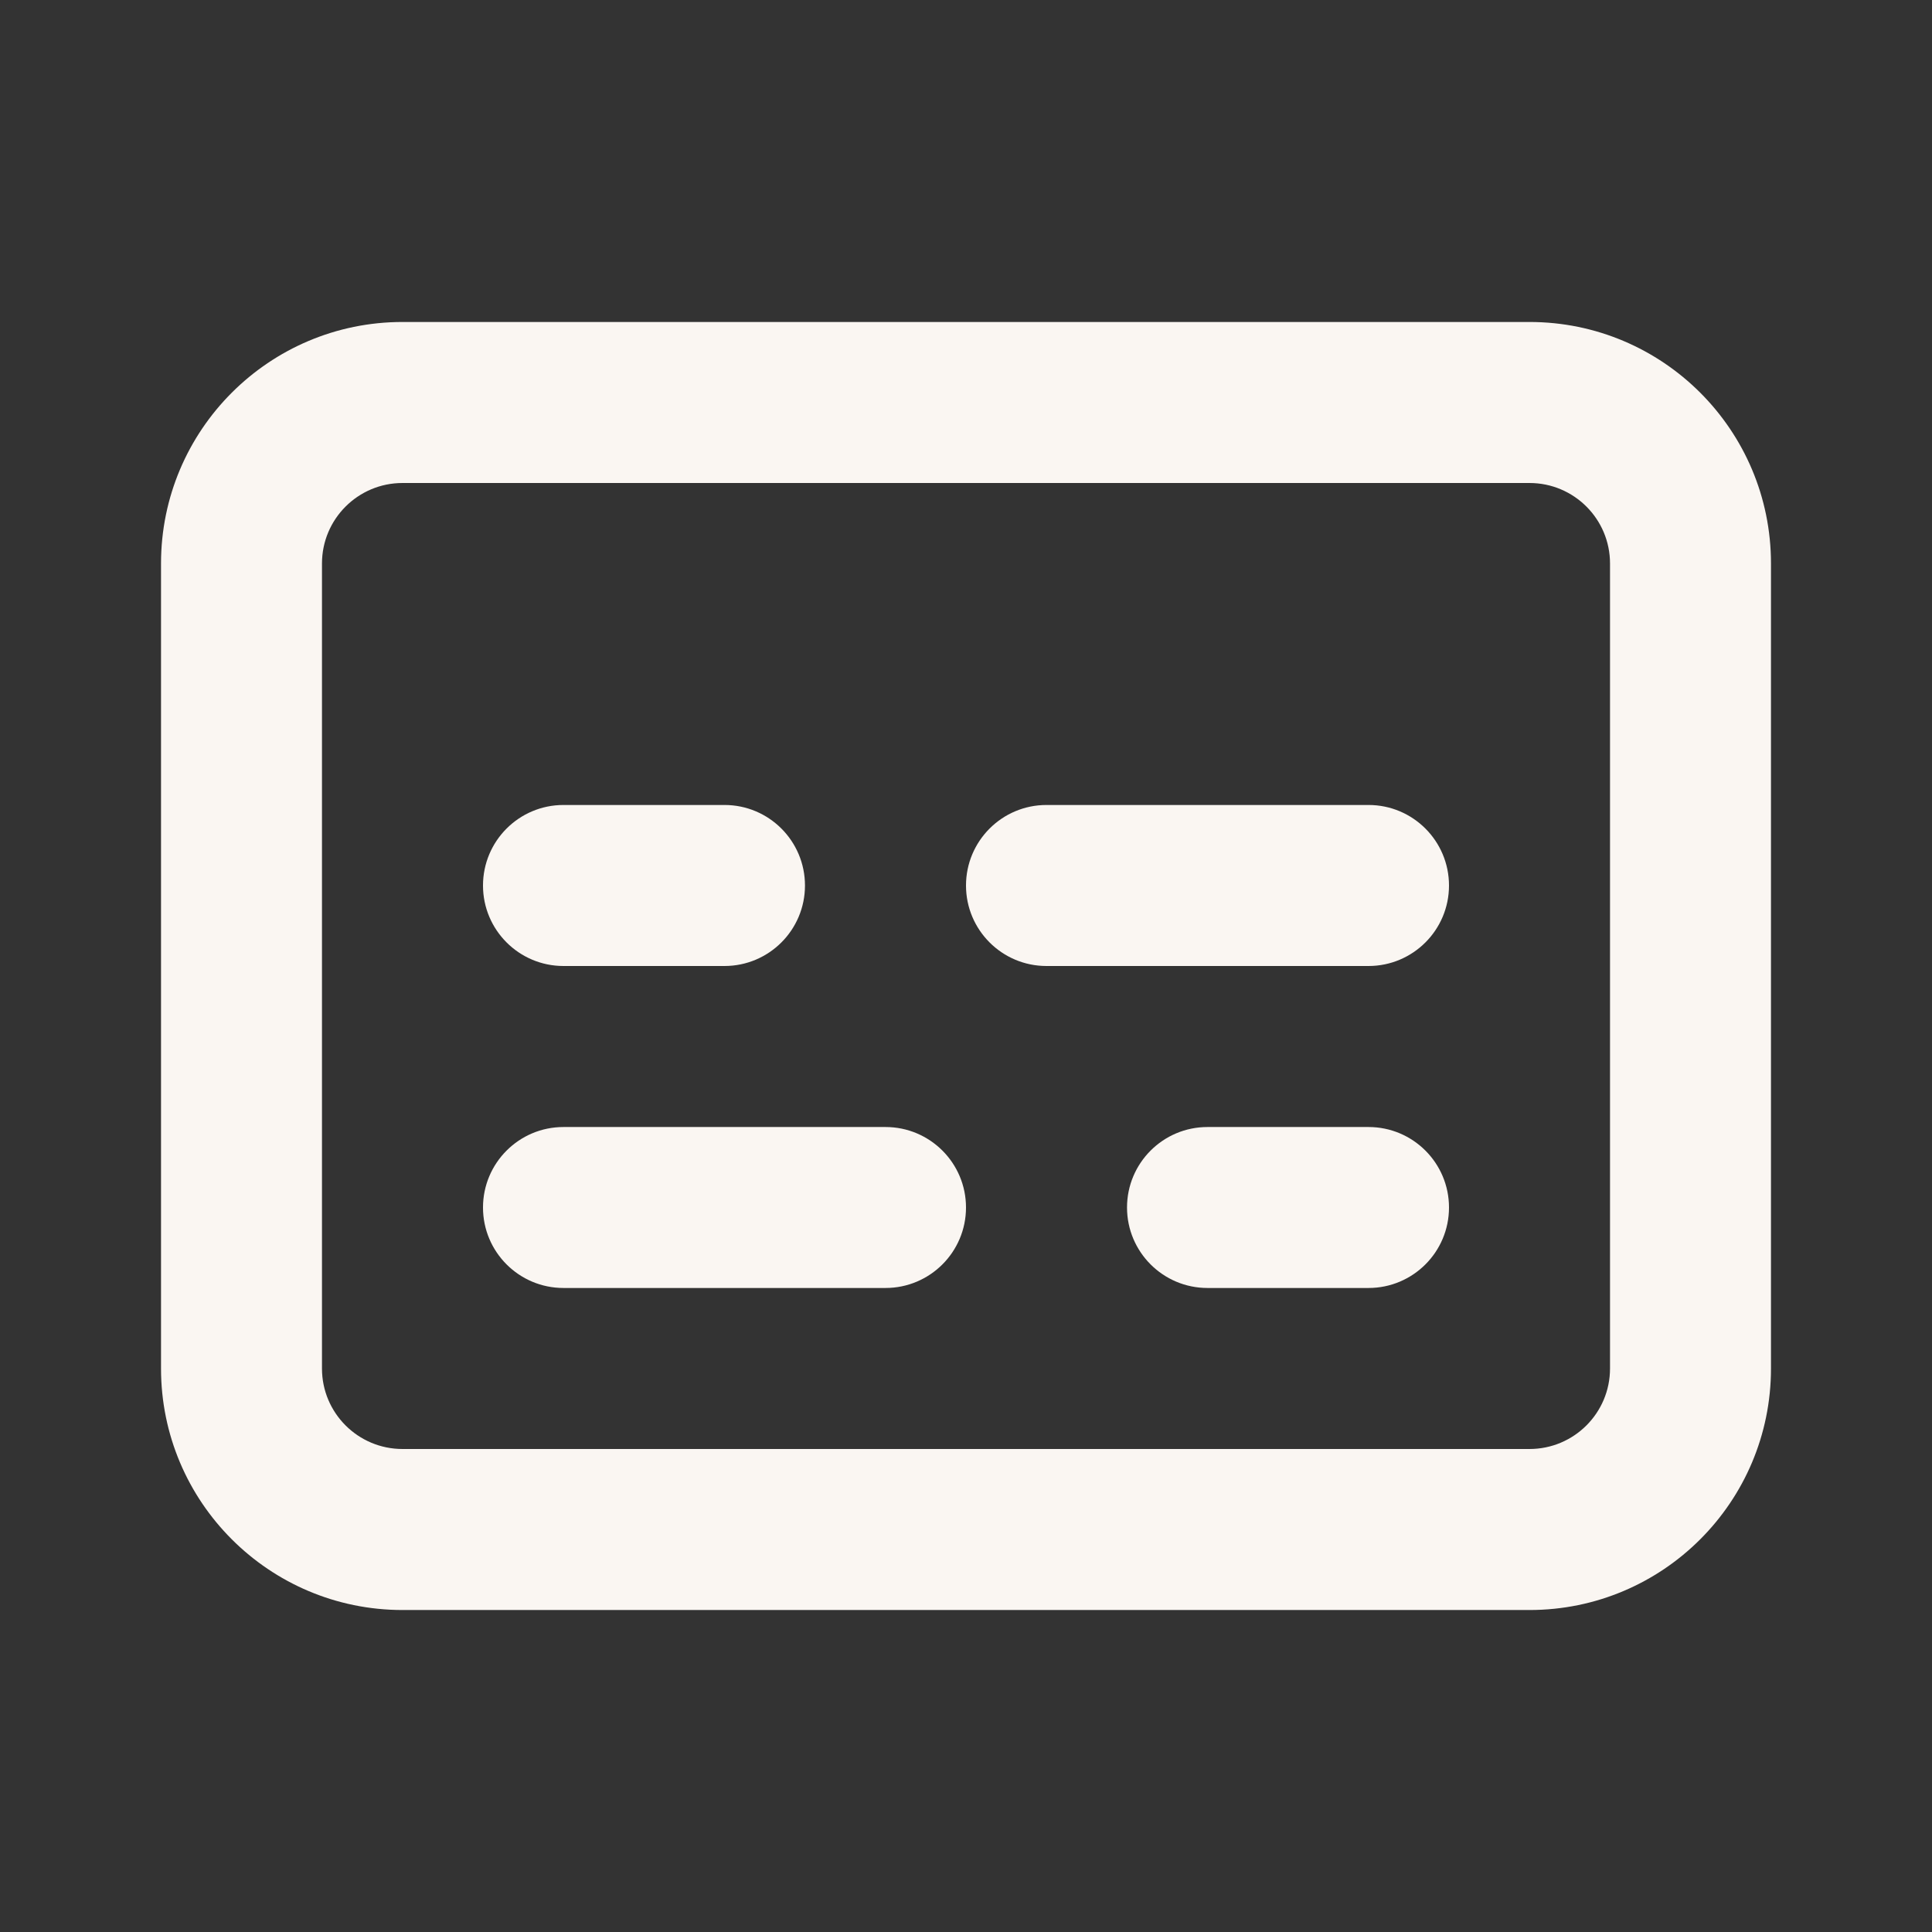
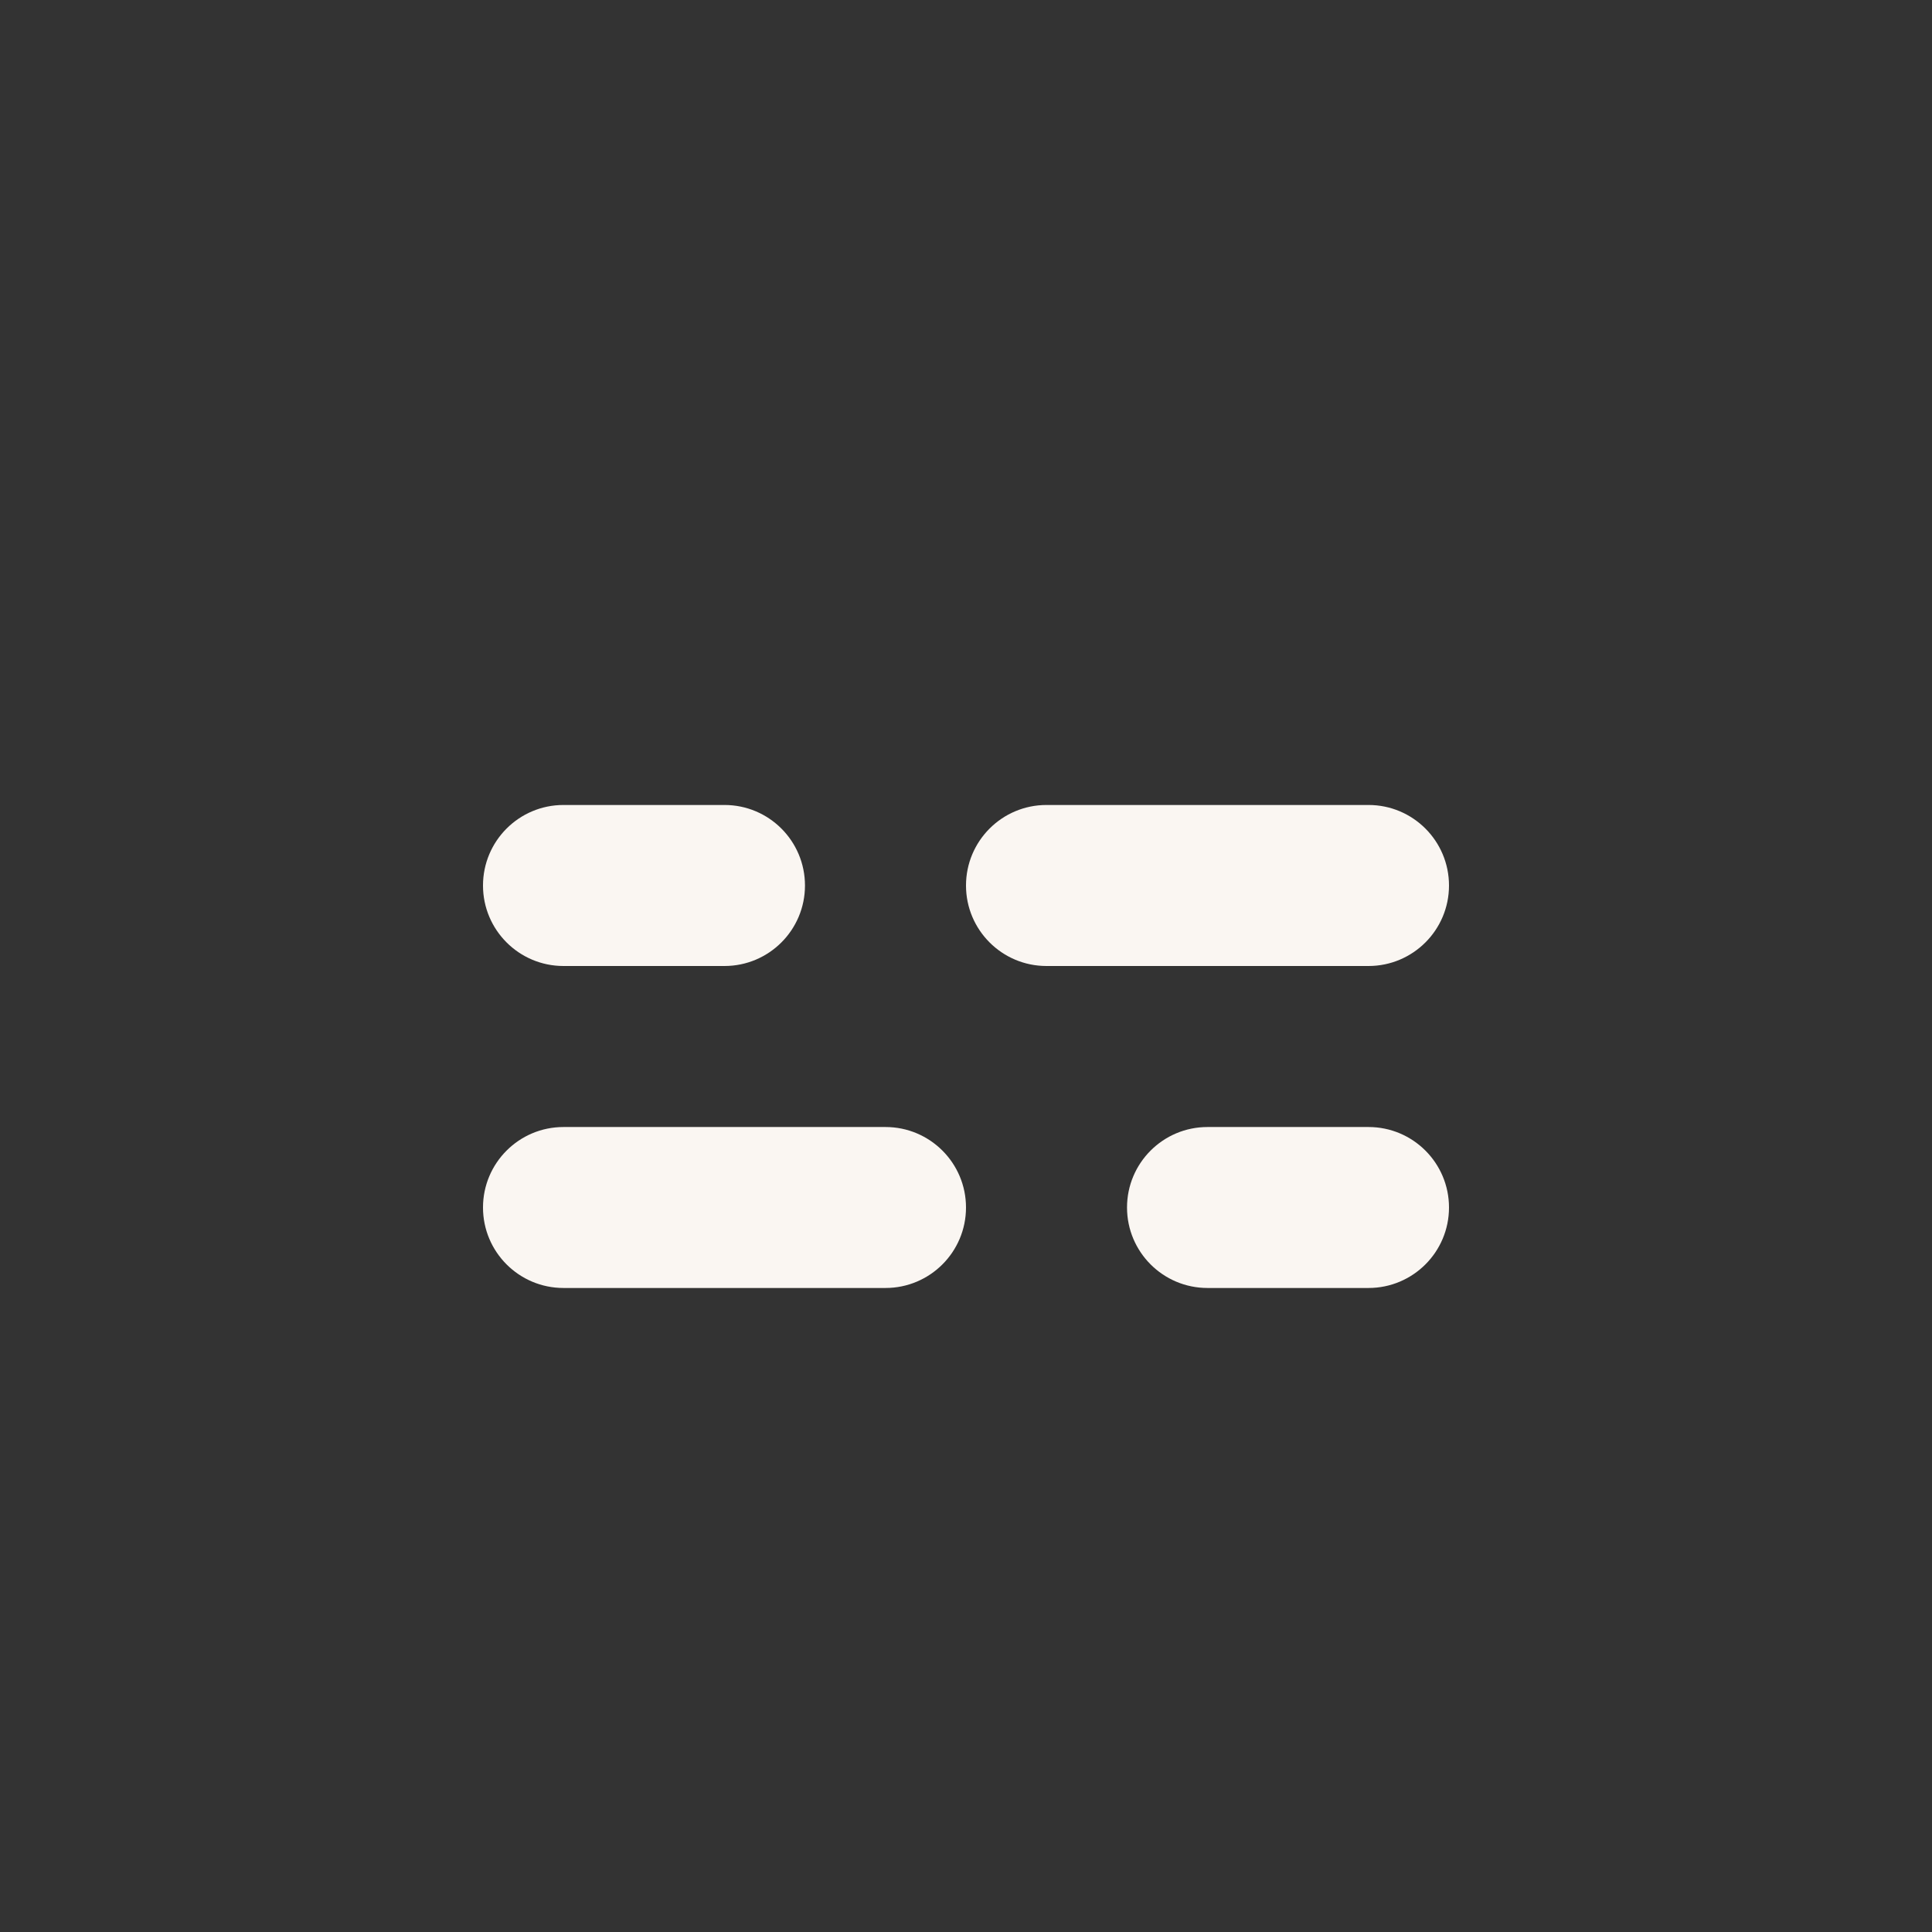
<svg xmlns="http://www.w3.org/2000/svg" width="32" height="32" viewBox="0 0 32 32" fill="none">
  <rect x="0" y="0" width="32" height="32" fill="#333333" stroke="none" />
-   <path fill-rule="evenodd" clip-rule="evenodd" d="M6.667 8C5.93 8 5.333 8.597 5.333 9.333V22.667C5.333 23.403 5.93 24 6.667 24H25.333C26.07 24 26.667 23.403 26.667 22.667V9.333C26.667 8.597 26.07 8 25.333 8H6.667ZM2.667 9.333C2.667 7.124 4.458 5.333 6.667 5.333H25.333C27.543 5.333 29.333 7.124 29.333 9.333V22.667C29.333 24.876 27.543 26.667 25.333 26.667H6.667C4.458 26.667 2.667 24.876 2.667 22.667V9.333Z" fill="#FAF6F2" />
  <path fill-rule="evenodd" clip-rule="evenodd" d="M8 14.667C8 13.93 8.597 13.333 9.333 13.333H12C12.736 13.333 13.333 13.93 13.333 14.667C13.333 15.403 12.736 16 12 16H9.333C8.597 16 8 15.403 8 14.667ZM16 14.667C16 13.93 16.597 13.333 17.333 13.333H22.667C23.403 13.333 24 13.93 24 14.667C24 15.403 23.403 16 22.667 16H17.333C16.597 16 16 15.403 16 14.667ZM8 20C8 19.264 8.597 18.667 9.333 18.667H14.667C15.403 18.667 16 19.264 16 20C16 20.736 15.403 21.333 14.667 21.333H9.333C8.597 21.333 8 20.736 8 20ZM18.667 20C18.667 19.264 19.264 18.667 20 18.667H22.667C23.403 18.667 24 19.264 24 20C24 20.736 23.403 21.333 22.667 21.333H20C19.264 21.333 18.667 20.736 18.667 20Z" fill="#FAF6F2" />
</svg>